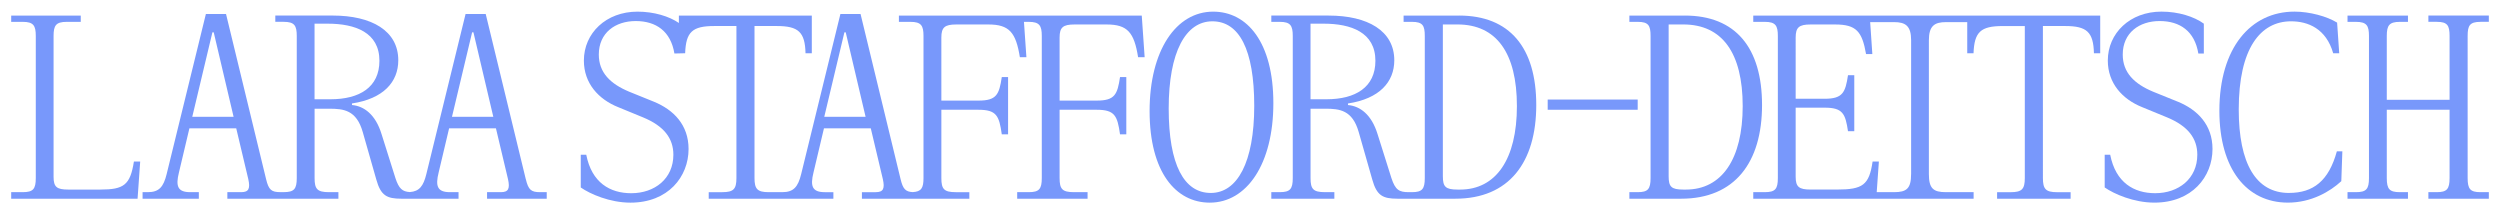
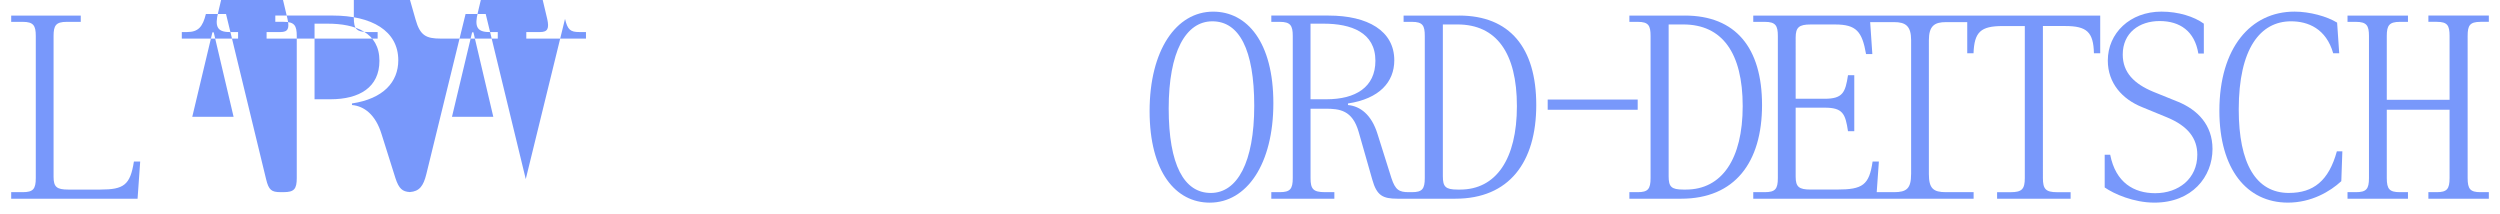
<svg xmlns="http://www.w3.org/2000/svg" id="Layer_1" version="1.1" viewBox="0 0 1050 90">
  <defs>
    <style>
      .st0 {
        fill: #7898fb;
      }
    </style>
  </defs>
-   <path class="st0" d="M429.85,6.54h-52.31v2.64h4.84c4.51,0,5.49,1.54,5.49,5.93v59.67c0,4.26-.94,5.71-4.54,5.91-2.99-.17-4.09-1.27-5.09-5.47l-16.81-69.34h-8.46l-16.48,67.25c-1.32,5.38-3.19,7.58-7.91,7.58h-5.76c-4.73,0-5.93-1.32-5.93-5.93V10.93h9.34c9.12,0,11.87,2.53,12.09,11.43h2.64V6.54h-55.83v3.11c-4.09-2.81-10.47-4.76-17.37-4.76-13.19,0-22.53,9.01-22.53,20.55,0,9.56,6.15,16.26,14.4,19.56l10.44,4.29c8.79,3.63,12.75,8.79,12.75,15.71,0,10-7.8,16.15-17.69,16.15-8.9,0-16.59-4.4-18.9-16.15h-2.31v13.74c3.96,2.75,12.2,6.37,20.88,6.37,15.82,0,24.4-10.88,24.4-22.53,0-10.11-6.26-16.48-14.62-19.89l-10.33-4.18c-7.91-3.3-12.75-8.02-12.75-15.6,0-9.12,6.92-14.07,15.49-14.07s14.73,4.29,16.26,13.63l4.51-.11c.33-8.9,2.97-11.43,12.2-11.43h9.34v63.85c0,4.62-1.21,5.93-5.93,5.93h-5.71v2.75h52.36v-2.75h-3.63c-5.27,0-6.15-2.53-4.73-8.24l4.4-18.57h19.67l5.06,21.32c.88,3.96.22,5.49-2.97,5.49h-5.82v2.75h45.12v-2.75h-5.71c-4.95,0-6.04-1.32-6.04-5.93v-28.68h15.6c7.58,0,8.68,2.53,9.78,10.33h2.64v-24.07h-2.64c-1.1,7.36-2.2,9.89-9.78,9.89h-15.6V15.77c0-4.29,1.43-5.49,6.26-5.49h13.52c8.79,0,11.54,3.41,13.19,13.74h2.75l-1.03-14.84h2c4.51,0,5.49,1.54,5.49,5.93v59.67c0,4.62-1.1,5.93-5.49,5.93h-4.84v2.75h29.56v-2.75h-5.71c-4.95,0-6.04-1.32-6.04-5.93v-28.68h15.6c7.58,0,8.68,2.53,9.78,10.33h2.64v-24.07h-2.64c-1.1,7.36-2.2,9.89-9.78,9.89h-15.6V15.77c0-4.29,1.43-5.49,6.26-5.49h13.52c8.79,0,11.54,3.41,13.19,13.74h2.75l-1.21-17.47h-49.69ZM346.19,49.07l8.46-35.5h.55l8.35,35.5h-17.36Z" />
-   <path class="st0" d="M220.82,75.22L204,5.88h-8.46l-16.48,67.25c-1.22,5-2.92,7.25-6.94,7.54-3.11-.2-4.58-1.39-6.05-5.9l-5.82-18.46c-2.53-8.24-7.36-11.76-12.42-12.2v-.66c13.19-1.98,19.45-9.01,19.45-18.13,0-12.42-11.21-18.79-27.58-18.79h-24.07v2.64h3.52c4.51,0,5.49,1.54,5.49,5.93v59.67c0,4.62-1.1,5.93-5.49,5.93h-1.36c-3.74,0-4.95-.88-6.04-5.49L94.93,5.88h-8.46l-16.48,67.25c-1.32,5.38-3.19,7.58-7.91,7.58h-2.2v2.75h23.63v-2.75h-3.63c-5.27,0-6.15-2.53-4.73-8.24l4.4-18.57h19.67l5.06,21.32c.88,3.96.22,5.49-2.97,5.49h-5.82v2.75h46.64v-2.75h-3.96c-4.95,0-6.04-1.32-6.04-5.93v-29.12h6.15c6.04,0,11.43.55,14.07,9.78l5.71,20c1.87,6.7,4.4,8.02,10.55,8.02h23.98v-2.75h-3.63c-5.27,0-6.15-2.53-4.73-8.24l4.4-18.57h19.67l5.06,21.32c.88,3.96.22,5.49-2.97,5.49h-5.82v2.75h25.06v-2.75h-2.75c-3.74,0-4.95-.88-6.04-5.49h-.02ZM80.75,49.07l8.46-35.5h.55l8.35,35.5h-17.36ZM132.11,41.7V9.94h5.49c11.54,0,21.76,3.63,21.76,15.6,0,11.1-8.35,16.15-20.55,16.15h-6.7ZM189.83,49.07l8.46-35.5h.55l8.35,35.5h-17.36Z" />
+   <path class="st0" d="M220.82,75.22L204,5.88h-8.46l-16.48,67.25c-1.22,5-2.92,7.25-6.94,7.54-3.11-.2-4.58-1.39-6.05-5.9l-5.82-18.46c-2.53-8.24-7.36-11.76-12.42-12.2v-.66c13.19-1.98,19.45-9.01,19.45-18.13,0-12.42-11.21-18.79-27.58-18.79h-24.07v2.64h3.52c4.51,0,5.49,1.54,5.49,5.93v59.67c0,4.62-1.1,5.93-5.49,5.93h-1.36c-3.74,0-4.95-.88-6.04-5.49L94.93,5.88h-8.46c-1.32,5.38-3.19,7.58-7.91,7.58h-2.2v2.75h23.63v-2.75h-3.63c-5.27,0-6.15-2.53-4.73-8.24l4.4-18.57h19.67l5.06,21.32c.88,3.96.22,5.49-2.97,5.49h-5.82v2.75h46.64v-2.75h-3.96c-4.95,0-6.04-1.32-6.04-5.93v-29.12h6.15c6.04,0,11.43.55,14.07,9.78l5.71,20c1.87,6.7,4.4,8.02,10.55,8.02h23.98v-2.75h-3.63c-5.27,0-6.15-2.53-4.73-8.24l4.4-18.57h19.67l5.06,21.32c.88,3.96.22,5.49-2.97,5.49h-5.82v2.75h25.06v-2.75h-2.75c-3.74,0-4.95-.88-6.04-5.49h-.02ZM80.75,49.07l8.46-35.5h.55l8.35,35.5h-17.36ZM132.11,41.7V9.94h5.49c11.54,0,21.76,3.63,21.76,15.6,0,11.1-8.35,16.15-20.55,16.15h-6.7ZM189.83,49.07l8.46-35.5h.55l8.35,35.5h-17.36Z" />
  <path class="st0" d="M42.17,79.62h-13.52c-4.84,0-6.15-1.1-6.15-5.38V15.11c0-4.4.99-5.93,5.49-5.93h5.93v-2.64H4.7v2.64h4.84c4.51,0,5.49,1.54,5.49,5.93v59.67c0,4.62-1.1,5.93-5.49,5.93h-4.84v2.75h53.08l1.1-15.6h-2.64c-1.54,9.89-4.29,11.76-14.07,11.76Z" />
  <path class="st0" d="M1041.79,9.17h3.52v-2.64h-25.39v2.64h3.52c4.51,0,5.38,1.54,5.38,5.93v26.81h-26.37V15.11c0-4.4.99-5.93,5.49-5.93h3.41v-2.64h-25.39v2.64h3.52c4.51,0,5.49,1.54,5.49,5.93v59.67c0,4.62-1.1,5.93-5.49,5.93h-3.52v2.75h25.39v-2.75h-3.41c-4.4,0-5.49-1.32-5.49-5.93v-28.68h26.37v28.68c0,4.62-1.1,5.93-5.38,5.93h-3.52v2.75h25.39v-2.75h-3.52c-4.29,0-5.38-1.32-5.38-5.93V15.11c0-4.4.88-5.93,5.38-5.93h0Z" />
  <path class="st0" d="M826.24,6.54h-89.87v2.64h4.84c4.51,0,5.49,1.54,5.49,5.93v59.67c0,4.62-1.1,5.93-5.49,5.93h-4.84v2.75h92.55v-2.75h-11.65c-5.27,0-7.14-1.54-7.14-7.58V16.87c0-5.93,2.31-7.58,7.14-7.58h8.97v13.08h2.64c.33-8.9,2.97-11.43,12.2-11.43h9.34v63.85c0,4.62-1.21,5.93-5.93,5.93h-5.71v2.75h30.88v-2.75h-5.71c-4.73,0-5.93-1.32-5.93-5.93V10.93h9.34c9.12,0,11.87,2.53,12.09,11.43h2.64V6.54h-55.85ZM802.66,73.13c0,6.04-1.87,7.58-7.14,7.58h-7.3l.91-12.86h-2.64c-1.43,9.89-4.18,11.76-14.95,11.76h-11.1c-4.84,0-6.26-1.1-6.26-5.38v-29.01h12.2c7.58,0,8.68,2.53,9.78,9.89h2.64v-23.52h-2.64c-1.1,7.25-2.2,9.89-9.78,9.89h-12.2V15.77c0-4.29,1.43-5.49,6.26-5.49h10.33c8.9,0,11.32,2.97,12.97,12.42h2.64l-.91-13.41h10.06c4.84,0,7.14,1.65,7.14,7.58v56.27h-.01Z" />
  <path class="st0" d="M914.63,42.69l-10.33-4.18c-7.91-3.3-12.75-8.02-12.75-15.6,0-9.12,6.92-14.07,15.49-14.07s14.73,4.29,16.26,13.63h2.31v-12.53c-4.07-2.97-10.66-5.06-17.8-5.06-13.19,0-22.53,9.01-22.53,20.55,0,9.56,6.15,16.26,14.4,19.56l10.44,4.29c8.79,3.63,12.75,8.79,12.75,15.71,0,10-7.8,16.15-17.69,16.15-8.9,0-16.59-4.4-18.9-16.15h-2.31v13.74c3.96,2.75,12.2,6.37,20.88,6.37,15.82,0,24.4-10.88,24.4-22.53,0-10.11-6.26-16.48-14.62-19.89h0Z" />
  <path class="st0" d="M961.37,81.04c-13.85,0-21.1-12.31-21.1-35.06,0-25.71,9.12-37.03,21.98-37.03,7.14,0,14.73,3.08,17.69,13.41h2.53l-.88-12.86c-4.29-2.64-11.54-4.62-17.91-4.62-18.35,0-31.54,15.17-31.54,41.65,0,24.4,11.43,38.57,28.79,38.57,9.78,0,17.69-4.62,22.42-9.01l.44-12.53h-2.31c-3.41,12.42-9.89,17.47-20.11,17.47h0Z" />
  <path class="st0" d="M707.64,6.54h-23.3v2.64h3.52c4.51,0,5.38,1.54,5.38,5.93v59.67c0,4.62-1.1,5.93-5.38,5.93h-3.52v2.75h21.76c22.53,0,33.96-15.28,33.96-39.34s-11.1-37.58-32.42-37.58h0ZM708.08,79.62h-1.1c-5.06,0-6.15-1.21-6.15-5.6V10.27h6.15c16.37,0,24.95,11.98,24.95,34.29s-8.79,35.06-23.85,35.06h0Z" />
  <path class="st0" d="M509.53,4.89c-15.49,0-26.7,16.15-26.7,41.76s10.99,38.46,25.28,38.46c15.49,0,26.7-16.15,26.7-41.76s-10.99-38.46-25.28-38.46ZM508.54,81.04c-11.21,0-17.69-11.76-17.69-35.5s7.14-36.59,18.35-36.59,17.58,11.76,17.58,35.5-7.14,36.59-18.24,36.59h0Z" />
  <path class="st0" d="M612.81,6.54h-23.3v2.64h3.52c4.51,0,5.38,1.54,5.38,5.93v59.67c0,4.62-1.1,5.93-5.38,5.93h-1.39c-3.96,0-5.6-.88-7.25-5.93l-5.82-18.46c-2.53-8.24-7.36-11.76-12.42-12.2v-.66c13.19-1.98,19.45-9.01,19.45-18.13,0-12.42-11.21-18.79-27.58-18.79h-24.07v2.64h3.52c4.51,0,5.49,1.54,5.49,5.93v59.67c0,4.62-1.1,5.93-5.49,5.93h-3.52v2.75h26.48v-2.75h-3.96c-4.95,0-6.04-1.32-6.04-5.93v-29.12h6.15c6.04,0,11.43.55,14.07,9.78l5.71,20c1.87,6.7,4.4,8.02,10.55,8.02h24.36c22.53,0,33.96-15.28,33.96-39.34s-11.1-37.58-32.42-37.58h0ZM550.42,41.7V9.94h5.49c11.54,0,21.76,3.63,21.76,15.6,0,11.1-8.35,16.15-20.55,16.15h-6.7ZM613.25,79.62h-1.1c-5.06,0-6.15-1.21-6.15-5.6V10.27h6.15c16.37,0,24.95,11.98,24.95,34.29s-8.79,35.06-23.85,35.06h0Z" />
  <rect class="st0" x="650.03" y="41.81" width="37.8" height="4.29" />
</svg>